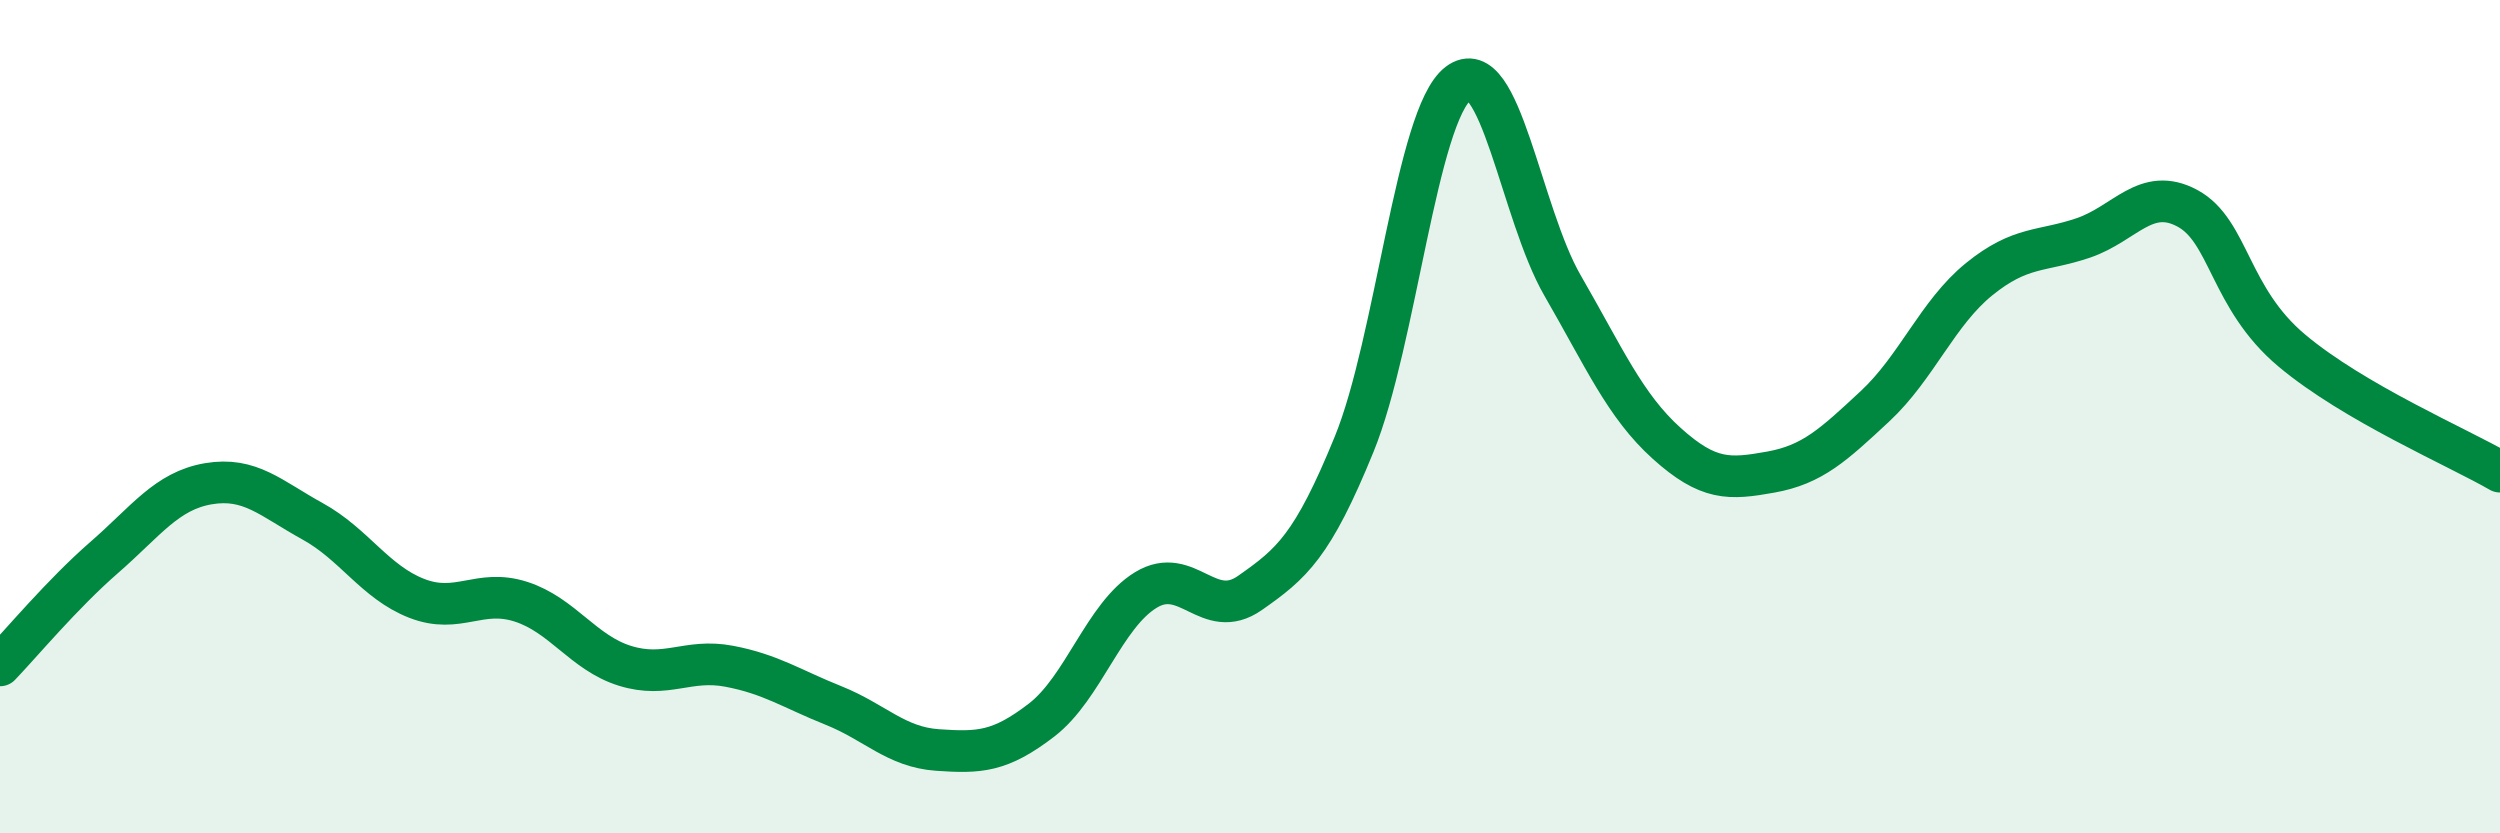
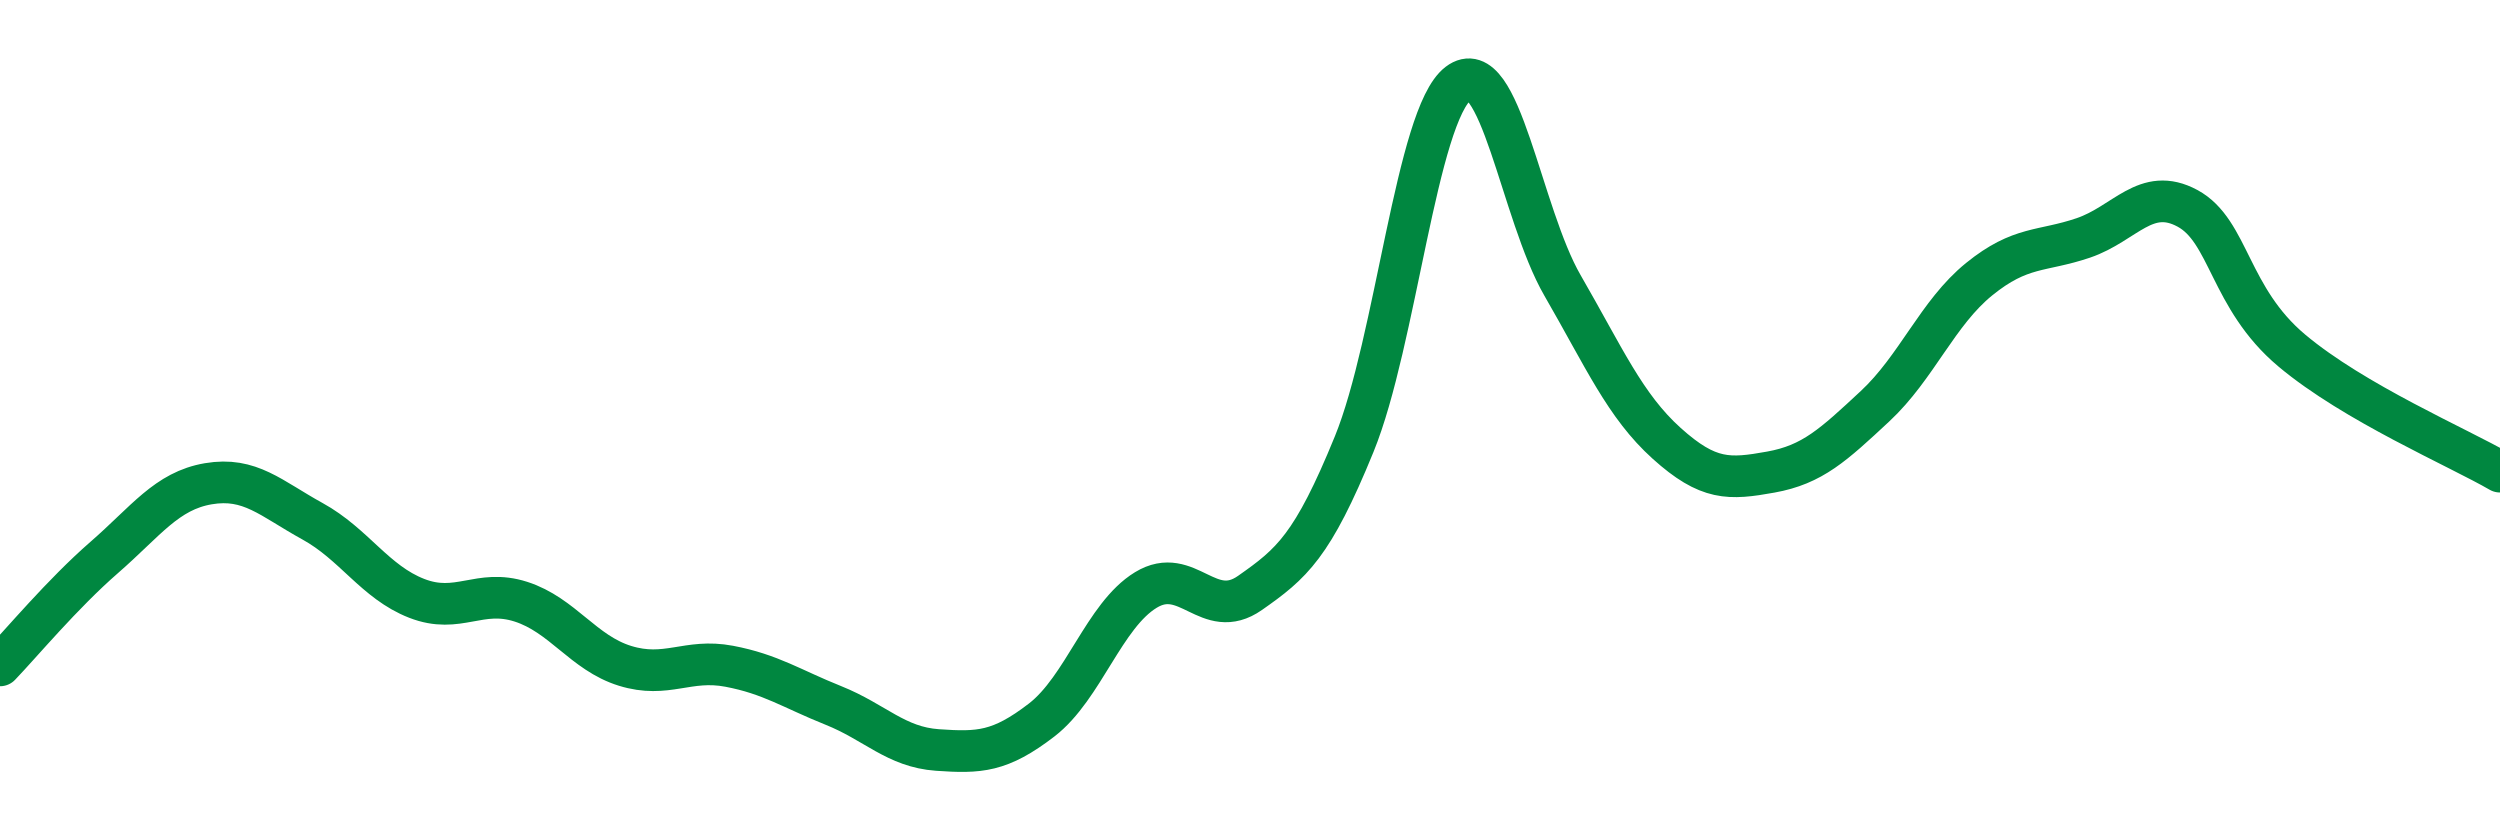
<svg xmlns="http://www.w3.org/2000/svg" width="60" height="20" viewBox="0 0 60 20">
-   <path d="M 0,15.97 C 0.5,15.45 1.5,14.25 2.5,13.38 C 3.5,12.51 4,11.78 5,11.61 C 6,11.44 6.5,11.96 7.5,12.51 C 8.5,13.06 9,13.97 10,14.36 C 11,14.75 11.5,14.12 12.5,14.44 C 13.5,14.76 14,15.67 15,15.98 C 16,16.29 16.5,15.8 17.5,15.99 C 18.5,16.18 19,16.53 20,16.93 C 21,17.33 21.5,17.93 22.5,18 C 23.5,18.07 24,18.05 25,17.28 C 26,16.51 26.5,14.77 27.5,14.16 C 28.5,13.55 29,14.93 30,14.23 C 31,13.53 31.5,13.11 32.5,10.66 C 33.5,8.21 34,2.76 35,2 C 36,1.24 36.5,5.12 37.5,6.85 C 38.5,8.58 39,9.74 40,10.64 C 41,11.54 41.5,11.51 42.5,11.33 C 43.5,11.15 44,10.68 45,9.75 C 46,8.82 46.5,7.51 47.5,6.7 C 48.5,5.89 49,6.05 50,5.71 C 51,5.37 51.5,4.46 52.5,5 C 53.5,5.54 53.5,7.15 55,8.41 C 56.5,9.67 59,10.74 60,11.32L60 20L0 20Z" fill="#008740" opacity="0.1" stroke-linecap="round" stroke-linejoin="round" />
  <path d="M 0,15.97 C 0.5,15.45 1.5,14.25 2.5,13.38 C 3.5,12.51 4,11.78 5,11.61 C 6,11.44 6.5,11.96 7.5,12.51 C 8.5,13.06 9,13.97 10,14.36 C 11,14.75 11.5,14.12 12.5,14.44 C 13.5,14.76 14,15.67 15,15.98 C 16,16.29 16.5,15.8 17.5,15.99 C 18.5,16.18 19,16.53 20,16.93 C 21,17.33 21.5,17.93 22.5,18 C 23.5,18.07 24,18.05 25,17.28 C 26,16.51 26.5,14.77 27.5,14.16 C 28.5,13.55 29,14.93 30,14.23 C 31,13.53 31.5,13.11 32.5,10.66 C 33.5,8.21 34,2.76 35,2 C 36,1.24 36.5,5.12 37.5,6.85 C 38.5,8.58 39,9.74 40,10.64 C 41,11.54 41.5,11.51 42.5,11.33 C 43.5,11.15 44,10.68 45,9.75 C 46,8.82 46.5,7.51 47.5,6.7 C 48.5,5.89 49,6.05 50,5.71 C 51,5.37 51.5,4.46 52.5,5 C 53.5,5.54 53.5,7.15 55,8.41 C 56.5,9.67 59,10.74 60,11.32" stroke="#008740" stroke-width="1" fill="none" stroke-linecap="round" stroke-linejoin="round" />
</svg>